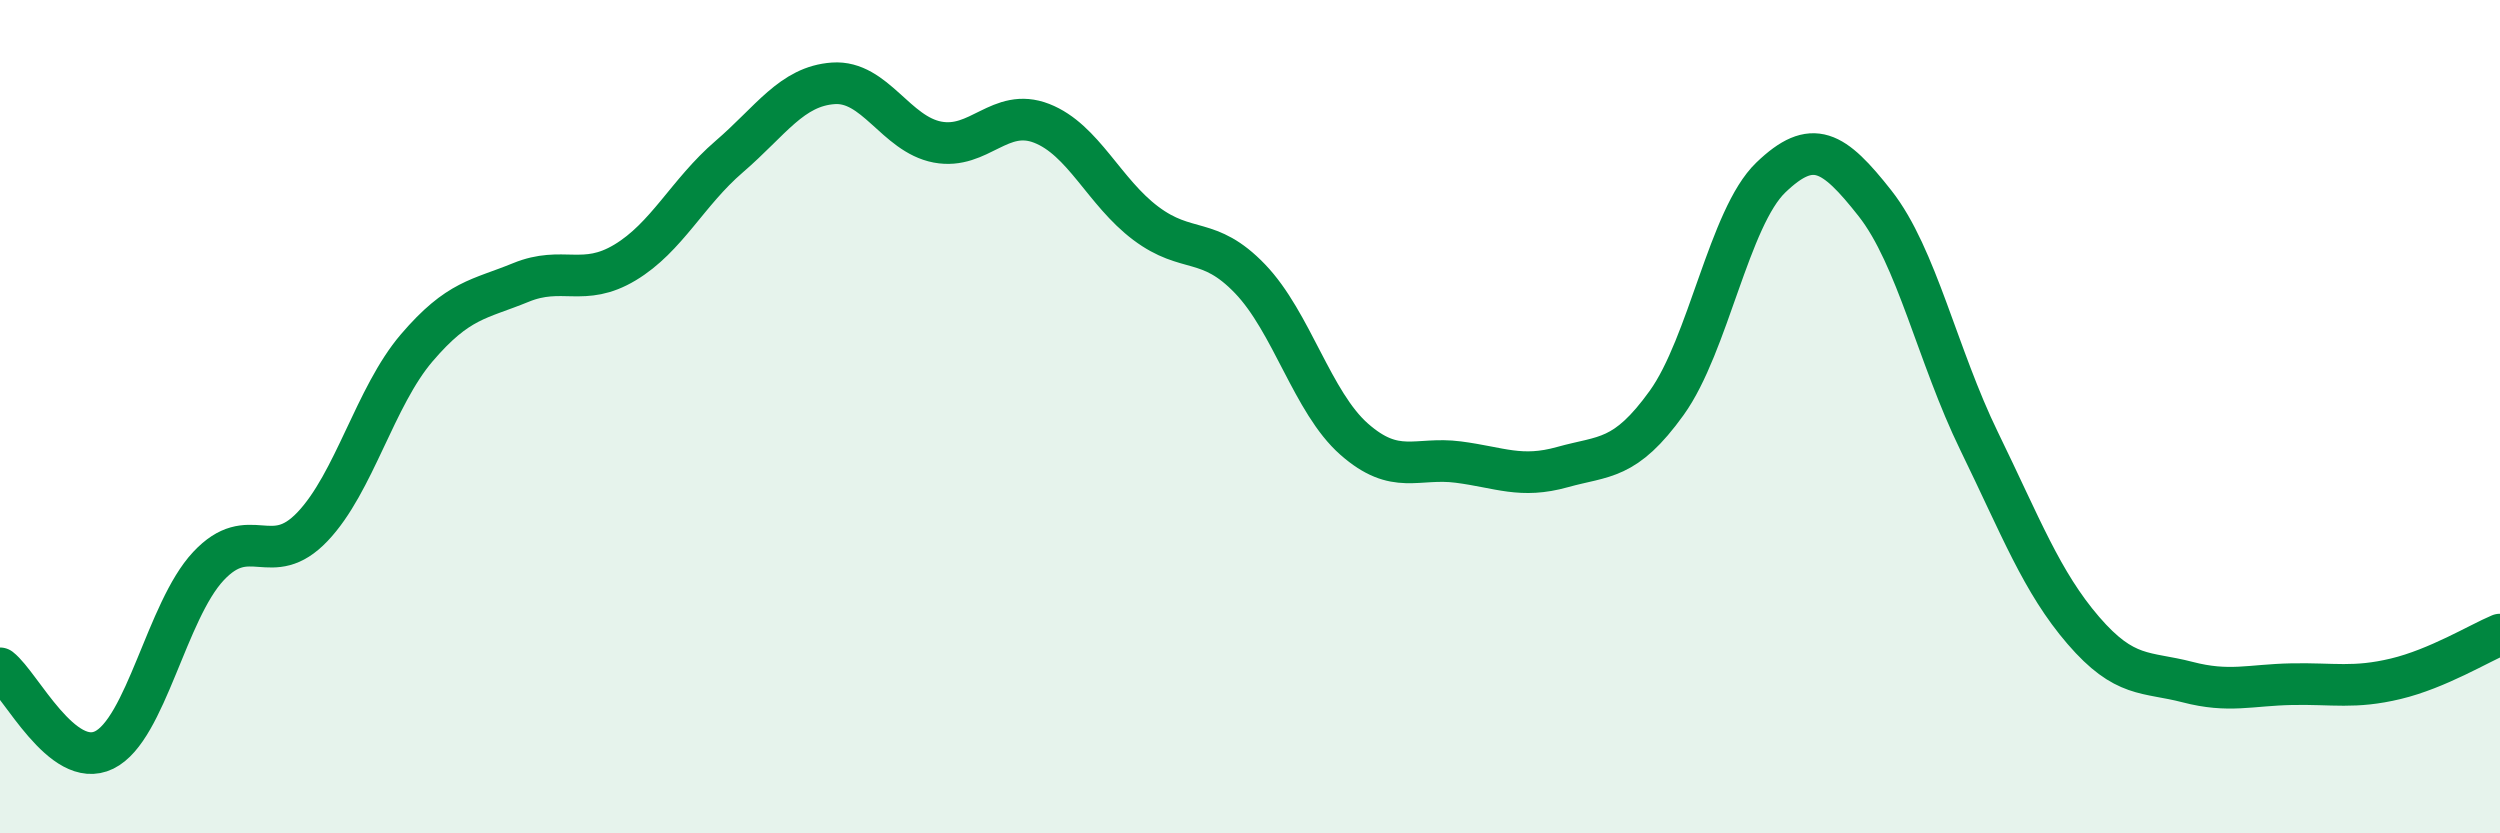
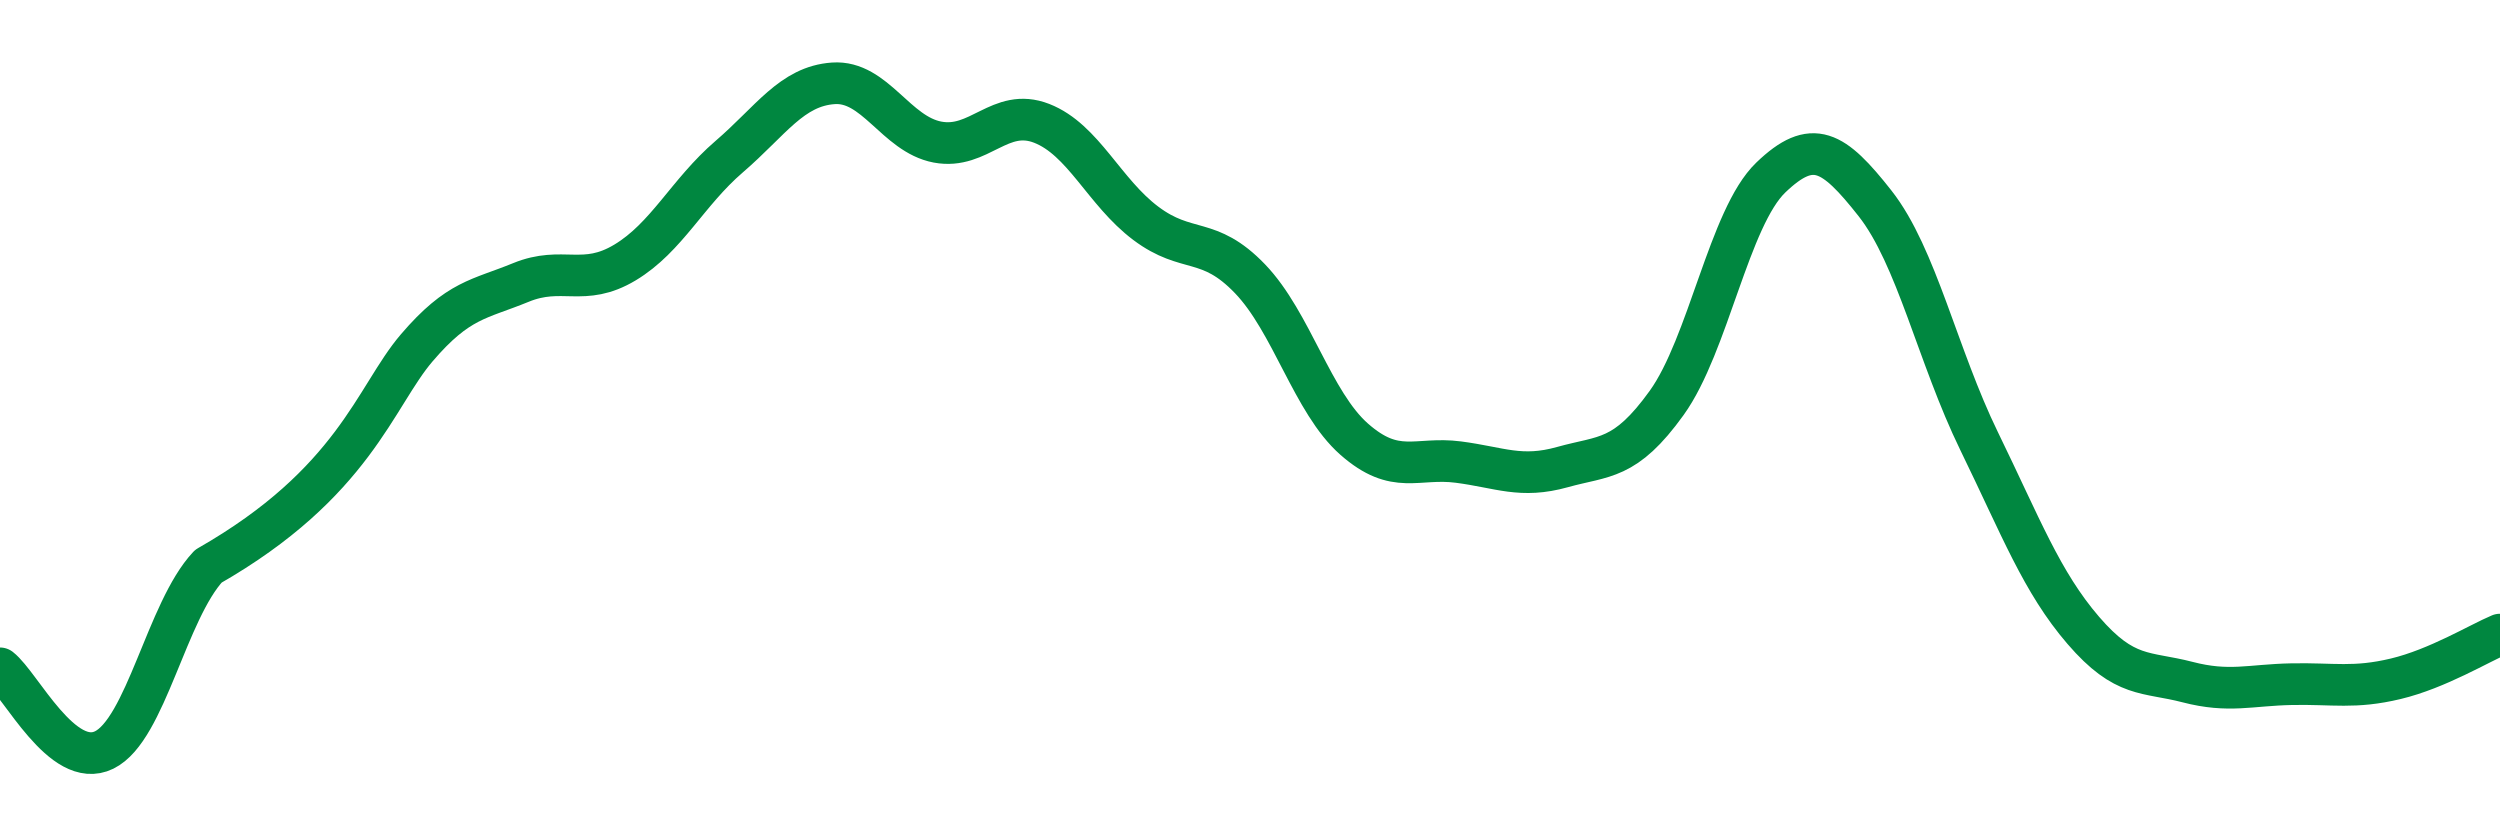
<svg xmlns="http://www.w3.org/2000/svg" width="60" height="20" viewBox="0 0 60 20">
-   <path d="M 0,16.04 C 0.5,16.43 1.5,18.49 2.5,18 C 3.5,17.51 4,14.66 5,13.59 C 6,12.52 6.5,13.69 7.5,12.64 C 8.5,11.59 9,9.52 10,8.35 C 11,7.18 11.5,7.19 12.5,6.78 C 13.5,6.37 14,6.9 15,6.3 C 16,5.7 16.5,4.62 17.5,3.76 C 18.5,2.9 19,2.07 20,2 C 21,1.93 21.5,3.22 22.5,3.41 C 23.5,3.6 24,2.57 25,2.96 C 26,3.35 26.5,4.61 27.5,5.36 C 28.5,6.11 29,5.65 30,6.69 C 31,7.73 31.5,9.66 32.5,10.54 C 33.5,11.42 34,10.96 35,11.09 C 36,11.22 36.5,11.49 37.5,11.21 C 38.5,10.93 39,11.06 40,9.67 C 41,8.28 41.5,5.22 42.5,4.26 C 43.5,3.3 44,3.61 45,4.88 C 46,6.15 46.5,8.54 47.5,10.59 C 48.5,12.64 49,13.97 50,15.13 C 51,16.29 51.5,16.11 52.5,16.37 C 53.5,16.63 54,16.44 55,16.42 C 56,16.4 56.5,16.53 57.5,16.29 C 58.5,16.05 59.5,15.44 60,15.23L60 20L0 20Z" fill="#008740" opacity="0.1" stroke-linecap="round" stroke-linejoin="round" />
-   <path d="M 0,16.04 C 0.5,16.43 1.5,18.49 2.5,18 C 3.5,17.51 4,14.66 5,13.59 C 6,12.52 6.5,13.69 7.5,12.64 C 8.5,11.59 9,9.52 10,8.35 C 11,7.18 11.5,7.19 12.5,6.78 C 13.5,6.37 14,6.9 15,6.3 C 16,5.7 16.5,4.62 17.5,3.76 C 18.5,2.9 19,2.07 20,2 C 21,1.93 21.5,3.22 22.5,3.41 C 23.5,3.6 24,2.57 25,2.96 C 26,3.35 26.5,4.61 27.5,5.36 C 28.5,6.11 29,5.65 30,6.69 C 31,7.73 31.5,9.66 32.5,10.54 C 33.5,11.42 34,10.96 35,11.09 C 36,11.22 36.5,11.49 37.5,11.21 C 38.5,10.93 39,11.06 40,9.67 C 41,8.28 41.5,5.22 42.5,4.26 C 43.5,3.3 44,3.61 45,4.88 C 46,6.15 46.5,8.54 47.5,10.59 C 48.5,12.64 49,13.97 50,15.13 C 51,16.29 51.5,16.11 52.5,16.37 C 53.5,16.63 54,16.44 55,16.42 C 56,16.4 56.5,16.53 57.5,16.29 C 58.5,16.05 59.5,15.44 60,15.23" stroke="#008740" stroke-width="1" fill="none" stroke-linecap="round" stroke-linejoin="round" />
+   <path d="M 0,16.04 C 0.5,16.43 1.5,18.49 2.5,18 C 3.5,17.51 4,14.66 5,13.59 C 8.5,11.59 9,9.52 10,8.35 C 11,7.18 11.5,7.19 12.5,6.78 C 13.5,6.37 14,6.9 15,6.3 C 16,5.7 16.5,4.62 17.5,3.76 C 18.5,2.9 19,2.07 20,2 C 21,1.93 21.5,3.22 22.5,3.41 C 23.5,3.6 24,2.57 25,2.96 C 26,3.35 26.5,4.61 27.5,5.36 C 28.5,6.11 29,5.65 30,6.69 C 31,7.73 31.5,9.66 32.5,10.54 C 33.5,11.42 34,10.96 35,11.09 C 36,11.22 36.5,11.49 37.5,11.21 C 38.5,10.93 39,11.06 40,9.67 C 41,8.28 41.5,5.22 42.5,4.26 C 43.5,3.3 44,3.61 45,4.88 C 46,6.15 46.5,8.54 47.5,10.59 C 48.5,12.64 49,13.97 50,15.13 C 51,16.29 51.5,16.11 52.5,16.37 C 53.5,16.63 54,16.44 55,16.42 C 56,16.4 56.5,16.53 57.5,16.29 C 58.5,16.05 59.5,15.44 60,15.23" stroke="#008740" stroke-width="1" fill="none" stroke-linecap="round" stroke-linejoin="round" />
</svg>